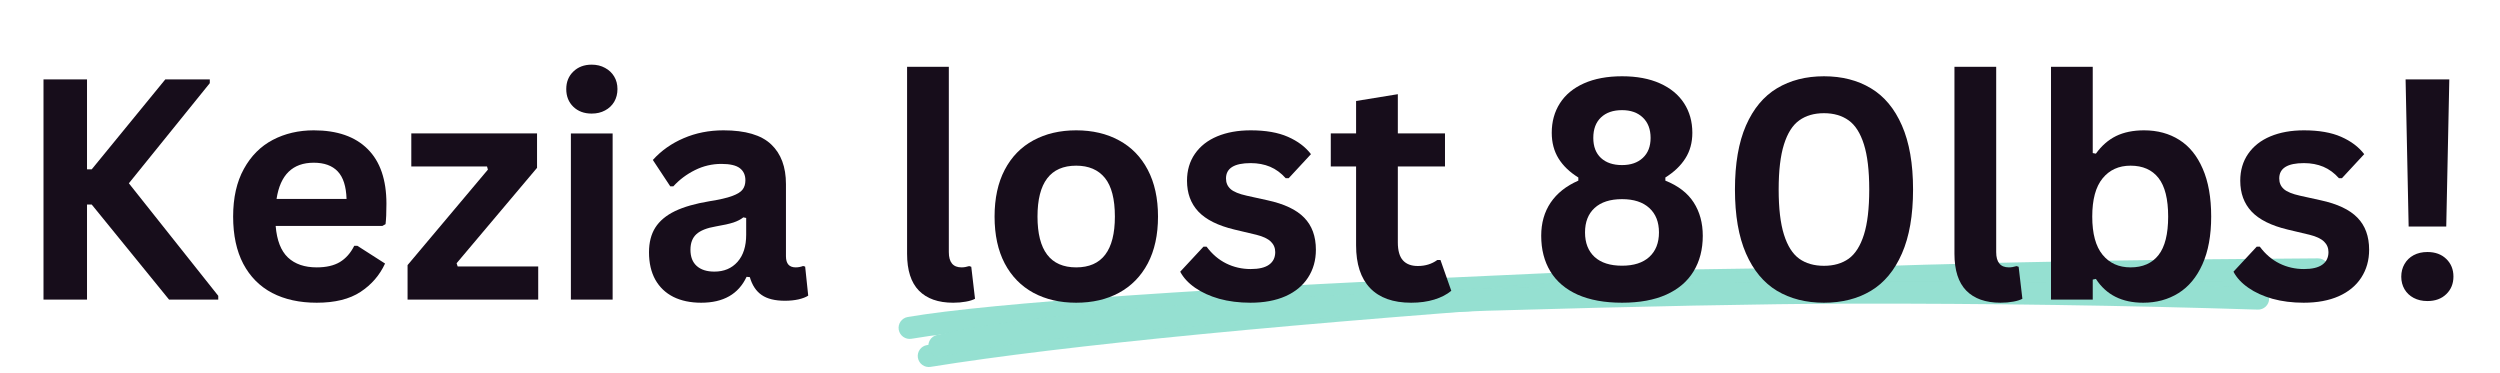
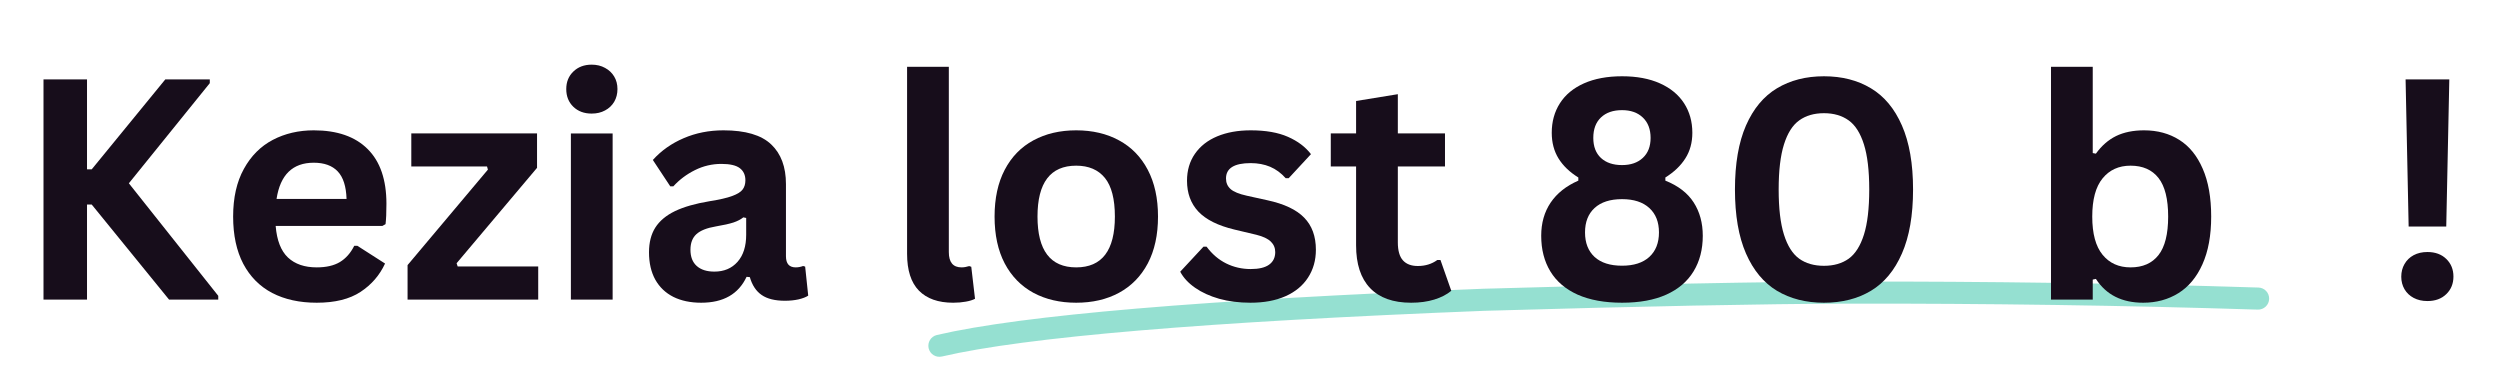
<svg xmlns="http://www.w3.org/2000/svg" width="529" zoomAndPan="magnify" viewBox="0 0 396.75 59.25" height="79" preserveAspectRatio="xMidYMid meet" version="1.0">
  <defs>
    <g />
    <clipPath id="0a72636090">
-       <path d="M 142.461 42 L 369 42 L 369 54 L 142.461 54 Z M 142.461 42 " clip-rule="nonzero" />
-     </clipPath>
+       </clipPath>
    <clipPath id="69041943cd">
-       <path d="M 145 41 L 369.492 41 L 369.492 58.508 L 145 58.508 Z M 145 41 " clip-rule="nonzero" />
-     </clipPath>
+       </clipPath>
  </defs>
  <g clip-path="url(#0a72636090)">
    <path fill="#95e0d1" d="M 144.066 50.305 C 157.496 48.031 191.598 45.703 246.363 43.312 L 246.379 43.312 C 258.816 42.879 273.68 42.605 290.973 42.496 C 295.172 42.473 300.047 42.473 305.602 42.488 L 305.605 42.488 C 344.98 42.711 365.16 42.801 366.148 42.762 L 366.148 42.766 C 365.07 42.805 364.523 43.379 364.504 44.48 L 364.504 44.543 C 364.523 45.629 365.062 46.203 366.125 46.258 C 366.125 46.258 366.121 46.258 366.117 46.258 C 365.152 46.215 364.402 45.395 364.449 44.426 C 364.492 43.457 365.312 42.711 366.281 42.758 C 366.289 42.758 366.301 42.758 366.309 42.758 C 367.422 42.816 367.988 43.391 368.008 44.48 L 368.008 44.543 C 367.988 45.648 367.414 46.223 366.285 46.266 C 365.246 46.309 345.012 46.215 305.586 45.996 L 305.59 45.996 C 300.043 45.977 295.176 45.977 290.992 46 C 273.734 46.113 258.902 46.383 246.5 46.816 L 246.516 46.816 C 191.895 49.199 157.938 51.512 144.652 53.762 C 143.695 53.922 142.793 53.277 142.629 52.324 C 142.469 51.371 143.113 50.465 144.066 50.305 Z M 144.066 50.305 " fill-opacity="0.996" fill-rule="nonzero" />
  </g>
  <g clip-path="url(#69041943cd)">
    <path fill="#95e0d1" d="M 147.121 54.762 C 168.578 51.309 204.859 47.789 255.961 44.207 L 255.973 44.207 C 284.594 42.348 321.887 41.281 367.855 41 C 368.824 40.996 369.613 41.773 369.621 42.742 C 369.625 43.711 368.848 44.5 367.879 44.504 C 321.977 44.785 284.75 45.852 256.199 47.703 L 256.207 47.703 C 205.207 51.281 169.031 54.785 147.68 58.223 C 146.723 58.375 145.824 57.727 145.668 56.77 C 145.516 55.816 146.164 54.918 147.121 54.762 Z M 147.121 54.762 " fill-opacity="0.996" fill-rule="nonzero" />
  </g>
  <path fill="#95e0d1" d="M 148.684 53.164 C 162.215 50.008 191.113 47.562 235.379 45.824 L 235.395 45.824 C 260.602 45.098 279.879 44.715 293.227 44.684 L 293.23 44.684 C 315.531 44.648 337.262 44.965 358.418 45.633 C 359.387 45.664 360.145 46.473 360.113 47.441 C 360.082 48.406 359.273 49.168 358.309 49.137 C 337.188 48.469 315.496 48.152 293.234 48.188 L 293.238 48.188 C 279.918 48.223 260.672 48.602 235.496 49.328 L 235.516 49.328 C 191.473 51.059 162.793 53.473 149.48 56.578 C 148.535 56.797 147.594 56.211 147.375 55.27 C 147.156 54.324 147.742 53.383 148.684 53.164 Z M 148.684 53.164 " fill-opacity="0.996" fill-rule="nonzero" />
  <g fill="#170d1b" fill-opacity="1">
    <g transform="translate(2.356, 47.542)">
      <g>
        <path d="M 4.547 0 L 4.547 -34.938 L 11.453 -34.938 L 11.453 -20.672 L 12.203 -20.672 L 23.875 -34.938 L 30.938 -34.938 L 30.938 -34.344 L 18.094 -18.453 L 32.281 -0.594 L 32.281 0 L 24.469 0 L 12.203 -15.078 L 11.453 -15.078 L 11.453 0 Z M 4.547 0 " />
      </g>
    </g>
  </g>
  <g fill="#170d1b" fill-opacity="1">
    <g transform="translate(34.639, 47.542)">
      <g>
        <path d="M 26.047 -11.688 L 9.109 -11.688 C 9.297 -9.395 9.945 -7.723 11.062 -6.672 C 12.176 -5.629 13.695 -5.109 15.625 -5.109 C 17.133 -5.109 18.359 -5.391 19.297 -5.953 C 20.242 -6.523 21.004 -7.383 21.578 -8.531 L 22.078 -8.531 L 26.469 -5.719 C 25.613 -3.863 24.316 -2.363 22.578 -1.219 C 20.836 -0.07 18.52 0.5 15.625 0.5 C 12.906 0.5 10.551 -0.016 8.562 -1.047 C 6.582 -2.086 5.051 -3.629 3.969 -5.672 C 2.895 -7.723 2.359 -10.223 2.359 -13.172 C 2.359 -16.16 2.926 -18.68 4.062 -20.734 C 5.195 -22.797 6.727 -24.332 8.656 -25.344 C 10.582 -26.352 12.75 -26.859 15.156 -26.859 C 18.875 -26.859 21.723 -25.867 23.703 -23.891 C 25.691 -21.922 26.688 -19.023 26.688 -15.203 C 26.688 -13.816 26.641 -12.738 26.547 -11.969 Z M 20.359 -15.969 C 20.297 -17.969 19.828 -19.426 18.953 -20.344 C 18.086 -21.258 16.82 -21.719 15.156 -21.719 C 11.801 -21.719 9.832 -19.801 9.25 -15.969 Z M 20.359 -15.969 " />
      </g>
    </g>
  </g>
  <g fill="#170d1b" fill-opacity="1">
    <g transform="translate(63.29, 47.542)">
      <g>
        <path d="M 22.125 0 L 1.391 0 L 1.391 -5.469 L 14.141 -20.625 L 14 -21.125 L 1.984 -21.125 L 1.984 -26.375 L 21.938 -26.375 L 21.938 -20.906 L 9.172 -5.766 L 9.344 -5.25 L 22.125 -5.25 Z M 22.125 0 " />
      </g>
    </g>
  </g>
  <g fill="#170d1b" fill-opacity="1">
    <g transform="translate(86.803, 47.542)">
      <g>
        <path d="M 7.094 -29.516 C 5.906 -29.516 4.938 -29.875 4.188 -30.594 C 3.438 -31.32 3.062 -32.258 3.062 -33.406 C 3.062 -34.539 3.438 -35.469 4.188 -36.188 C 4.938 -36.914 5.906 -37.281 7.094 -37.281 C 7.895 -37.281 8.602 -37.109 9.219 -36.766 C 9.844 -36.43 10.328 -35.973 10.672 -35.391 C 11.016 -34.816 11.188 -34.156 11.188 -33.406 C 11.188 -32.656 11.016 -31.984 10.672 -31.391 C 10.328 -30.805 9.844 -30.348 9.219 -30.016 C 8.602 -29.68 7.895 -29.516 7.094 -29.516 Z M 3.797 0 L 3.797 -26.359 L 10.422 -26.359 L 10.422 0 Z M 3.797 0 " />
      </g>
    </g>
  </g>
  <g fill="#170d1b" fill-opacity="1">
    <g transform="translate(100.997, 47.542)">
      <g>
        <path d="M 10.281 0.5 C 8.582 0.5 7.113 0.191 5.875 -0.422 C 4.633 -1.047 3.676 -1.957 3 -3.156 C 2.332 -4.363 2 -5.812 2 -7.5 C 2 -9.062 2.332 -10.367 3 -11.422 C 3.676 -12.484 4.711 -13.352 6.109 -14.031 C 7.516 -14.707 9.348 -15.234 11.609 -15.609 C 13.191 -15.859 14.391 -16.133 15.203 -16.438 C 16.023 -16.738 16.578 -17.082 16.859 -17.469 C 17.148 -17.852 17.297 -18.336 17.297 -18.922 C 17.297 -19.766 17 -20.41 16.406 -20.859 C 15.82 -21.305 14.848 -21.531 13.484 -21.531 C 12.016 -21.531 10.617 -21.203 9.297 -20.547 C 7.973 -19.891 6.828 -19.031 5.859 -17.969 L 5.375 -17.969 L 2.609 -22.156 C 3.941 -23.633 5.57 -24.785 7.5 -25.609 C 9.426 -26.441 11.531 -26.859 13.812 -26.859 C 17.301 -26.859 19.828 -26.113 21.391 -24.625 C 22.953 -23.145 23.734 -21.047 23.734 -18.328 L 23.734 -6.875 C 23.734 -5.695 24.25 -5.109 25.281 -5.109 C 25.676 -5.109 26.066 -5.18 26.453 -5.328 L 26.781 -5.234 L 27.266 -0.625 C 26.898 -0.383 26.391 -0.188 25.734 -0.031 C 25.078 0.113 24.359 0.188 23.578 0.188 C 22.004 0.188 20.773 -0.113 19.891 -0.719 C 19.004 -1.32 18.375 -2.27 18 -3.562 L 17.484 -3.609 C 16.203 -0.867 13.801 0.5 10.281 0.5 Z M 12.375 -4.438 C 13.906 -4.438 15.129 -4.953 16.047 -5.984 C 16.961 -7.016 17.422 -8.445 17.422 -10.281 L 17.422 -12.953 L 16.969 -13.047 C 16.57 -12.723 16.051 -12.453 15.406 -12.234 C 14.758 -12.023 13.828 -11.816 12.609 -11.609 C 11.18 -11.367 10.148 -10.957 9.516 -10.375 C 8.891 -9.801 8.578 -8.977 8.578 -7.906 C 8.578 -6.781 8.91 -5.922 9.578 -5.328 C 10.242 -4.734 11.176 -4.438 12.375 -4.438 Z M 12.375 -4.438 " />
      </g>
    </g>
  </g>
  <g fill="#170d1b" fill-opacity="1">
    <g transform="translate(128.787, 47.542)">
      <g />
    </g>
  </g>
  <g fill="#170d1b" fill-opacity="1">
    <g transform="translate(140.329, 47.542)">
      <g>
        <path d="M 10.938 0.5 C 8.57 0.5 6.758 -0.141 5.5 -1.422 C 4.25 -2.703 3.625 -4.648 3.625 -7.266 L 3.625 -36.938 L 10.25 -36.938 L 10.25 -7.531 C 10.25 -5.914 10.922 -5.109 12.266 -5.109 C 12.641 -5.109 13.047 -5.176 13.484 -5.312 L 13.812 -5.203 L 14.406 -0.125 C 14.039 0.07 13.555 0.223 12.953 0.328 C 12.348 0.441 11.676 0.5 10.938 0.5 Z M 10.938 0.5 " />
      </g>
    </g>
  </g>
  <g fill="#170d1b" fill-opacity="1">
    <g transform="translate(155.479, 47.542)">
      <g>
        <path d="M 15.312 0.5 C 12.738 0.5 10.473 -0.023 8.516 -1.078 C 6.566 -2.141 5.051 -3.691 3.969 -5.734 C 2.895 -7.785 2.359 -10.266 2.359 -13.172 C 2.359 -16.066 2.895 -18.539 3.969 -20.594 C 5.051 -22.656 6.566 -24.211 8.516 -25.266 C 10.473 -26.328 12.738 -26.859 15.312 -26.859 C 17.895 -26.859 20.16 -26.328 22.109 -25.266 C 24.066 -24.211 25.586 -22.656 26.672 -20.594 C 27.754 -18.539 28.297 -16.066 28.297 -13.172 C 28.297 -10.266 27.754 -7.785 26.672 -5.734 C 25.586 -3.691 24.066 -2.141 22.109 -1.078 C 20.16 -0.023 17.895 0.5 15.312 0.5 Z M 15.312 -5.109 C 19.406 -5.109 21.453 -7.797 21.453 -13.172 C 21.453 -15.953 20.926 -17.992 19.875 -19.297 C 18.82 -20.598 17.301 -21.25 15.312 -21.25 C 11.219 -21.25 9.172 -18.555 9.172 -13.172 C 9.172 -7.797 11.219 -5.109 15.312 -5.109 Z M 15.312 -5.109 " />
      </g>
    </g>
  </g>
  <g fill="#170d1b" fill-opacity="1">
    <g transform="translate(186.113, 47.542)">
      <g>
        <path d="M 12.328 0.5 C 10.523 0.5 8.875 0.289 7.375 -0.125 C 5.883 -0.551 4.609 -1.133 3.547 -1.875 C 2.484 -2.613 1.695 -3.461 1.188 -4.422 L 4.875 -8.391 L 5.375 -8.391 C 6.25 -7.211 7.285 -6.328 8.484 -5.734 C 9.68 -5.141 10.977 -4.844 12.375 -4.844 C 13.664 -4.844 14.633 -5.07 15.281 -5.531 C 15.938 -6 16.266 -6.664 16.266 -7.531 C 16.266 -8.195 16.031 -8.754 15.562 -9.203 C 15.094 -9.66 14.332 -10.02 13.281 -10.281 L 9.797 -11.109 C 7.18 -11.734 5.27 -12.688 4.062 -13.969 C 2.863 -15.25 2.266 -16.879 2.266 -18.859 C 2.266 -20.492 2.68 -21.914 3.516 -23.125 C 4.359 -24.344 5.539 -25.27 7.062 -25.906 C 8.582 -26.539 10.352 -26.859 12.375 -26.859 C 14.75 -26.859 16.719 -26.516 18.281 -25.828 C 19.844 -25.141 21.062 -24.223 21.938 -23.078 L 18.406 -19.266 L 17.922 -19.266 C 17.191 -20.086 16.367 -20.691 15.453 -21.078 C 14.535 -21.461 13.508 -21.656 12.375 -21.656 C 9.758 -21.656 8.453 -20.844 8.453 -19.219 C 8.453 -18.531 8.695 -17.969 9.188 -17.531 C 9.676 -17.102 10.531 -16.754 11.75 -16.484 L 15 -15.766 C 17.676 -15.191 19.629 -14.27 20.859 -13 C 22.098 -11.738 22.719 -10.039 22.719 -7.906 C 22.719 -6.238 22.301 -4.766 21.469 -3.484 C 20.645 -2.211 19.453 -1.227 17.891 -0.531 C 16.336 0.156 14.484 0.5 12.328 0.5 Z M 12.328 0.5 " />
      </g>
    </g>
  </g>
  <g fill="#170d1b" fill-opacity="1">
    <g transform="translate(210.414, 47.542)">
      <g>
        <path d="M 18.188 -6.281 L 19.906 -1.391 C 19.188 -0.797 18.285 -0.332 17.203 0 C 16.117 0.332 14.895 0.5 13.531 0.5 C 10.676 0.5 8.504 -0.273 7.016 -1.828 C 5.535 -3.379 4.797 -5.641 4.797 -8.609 L 4.797 -21.125 L 0.781 -21.125 L 0.781 -26.375 L 4.797 -26.375 L 4.797 -31.516 L 11.422 -32.594 L 11.422 -26.375 L 18.906 -26.375 L 18.906 -21.125 L 11.422 -21.125 L 11.422 -9.078 C 11.422 -7.773 11.691 -6.82 12.234 -6.219 C 12.773 -5.625 13.562 -5.328 14.594 -5.328 C 15.781 -5.328 16.812 -5.645 17.688 -6.281 Z M 18.188 -6.281 " />
      </g>
    </g>
  </g>
  <g fill="#170d1b" fill-opacity="1">
    <g transform="translate(230.893, 47.542)">
      <g />
    </g>
  </g>
  <g fill="#170d1b" fill-opacity="1">
    <g transform="translate(242.434, 47.542)">
      <g>
        <path d="M 14.984 0.5 C 12.211 0.5 9.863 0.07 7.938 -0.781 C 6.02 -1.645 4.578 -2.875 3.609 -4.469 C 2.641 -6.062 2.156 -7.945 2.156 -10.125 C 2.156 -12.156 2.656 -13.91 3.656 -15.391 C 4.656 -16.867 6.117 -18.031 8.047 -18.875 L 8.047 -19.375 C 6.68 -20.219 5.633 -21.223 4.906 -22.391 C 4.188 -23.555 3.828 -24.914 3.828 -26.469 C 3.828 -28.238 4.258 -29.801 5.125 -31.156 C 5.988 -32.508 7.258 -33.562 8.938 -34.312 C 10.625 -35.062 12.641 -35.438 14.984 -35.438 C 17.328 -35.438 19.332 -35.062 21 -34.312 C 22.676 -33.562 23.953 -32.508 24.828 -31.156 C 25.703 -29.801 26.141 -28.238 26.141 -26.469 C 26.141 -24.914 25.77 -23.562 25.031 -22.406 C 24.301 -21.25 23.242 -20.238 21.859 -19.375 L 21.859 -18.875 C 23.898 -18.062 25.398 -16.906 26.359 -15.406 C 27.316 -13.914 27.797 -12.156 27.797 -10.125 C 27.797 -7.945 27.305 -6.062 26.328 -4.469 C 25.359 -2.875 23.914 -1.645 22 -0.781 C 20.094 0.07 17.754 0.5 14.984 0.5 Z M 14.984 -21.344 C 16.367 -21.344 17.469 -21.723 18.281 -22.484 C 19.102 -23.242 19.516 -24.301 19.516 -25.656 C 19.516 -27.031 19.102 -28.109 18.281 -28.891 C 17.469 -29.672 16.367 -30.062 14.984 -30.062 C 13.566 -30.062 12.453 -29.676 11.641 -28.906 C 10.828 -28.133 10.422 -27.051 10.422 -25.656 C 10.422 -24.289 10.828 -23.227 11.641 -22.469 C 12.453 -21.719 13.566 -21.344 14.984 -21.344 Z M 14.984 -5.375 C 16.848 -5.375 18.289 -5.836 19.312 -6.766 C 20.332 -7.703 20.844 -9 20.844 -10.656 C 20.844 -12.312 20.332 -13.602 19.312 -14.531 C 18.289 -15.469 16.848 -15.938 14.984 -15.938 C 13.098 -15.938 11.645 -15.469 10.625 -14.531 C 9.613 -13.602 9.109 -12.312 9.109 -10.656 C 9.109 -9 9.613 -7.703 10.625 -6.766 C 11.645 -5.836 13.098 -5.375 14.984 -5.375 Z M 14.984 -5.375 " />
      </g>
    </g>
  </g>
  <g fill="#170d1b" fill-opacity="1">
    <g transform="translate(272.399, 47.542)">
      <g>
        <path d="M 17.062 0.5 C 14.207 0.5 11.723 -0.129 9.609 -1.391 C 7.504 -2.66 5.863 -4.633 4.688 -7.312 C 3.52 -9.988 2.938 -13.375 2.938 -17.469 C 2.938 -21.562 3.52 -24.945 4.688 -27.625 C 5.863 -30.301 7.504 -32.27 9.609 -33.531 C 11.723 -34.801 14.207 -35.438 17.062 -35.438 C 19.926 -35.438 22.41 -34.801 24.516 -33.531 C 26.629 -32.27 28.27 -30.301 29.438 -27.625 C 30.613 -24.945 31.203 -21.562 31.203 -17.469 C 31.203 -13.375 30.613 -9.988 29.438 -7.312 C 28.27 -4.633 26.629 -2.66 24.516 -1.391 C 22.41 -0.129 19.926 0.5 17.062 0.5 Z M 17.062 -5.359 C 18.625 -5.359 19.93 -5.734 20.984 -6.484 C 22.035 -7.242 22.844 -8.516 23.406 -10.297 C 23.969 -12.078 24.25 -14.469 24.25 -17.469 C 24.25 -20.457 23.969 -22.844 23.406 -24.625 C 22.844 -26.414 22.035 -27.688 20.984 -28.438 C 19.93 -29.195 18.625 -29.578 17.062 -29.578 C 15.5 -29.578 14.191 -29.195 13.141 -28.438 C 12.086 -27.688 11.281 -26.414 10.719 -24.625 C 10.156 -22.844 9.875 -20.457 9.875 -17.469 C 9.875 -14.469 10.156 -12.078 10.719 -10.297 C 11.281 -8.516 12.086 -7.242 13.141 -6.484 C 14.191 -5.734 15.5 -5.359 17.062 -5.359 Z M 17.062 -5.359 " />
      </g>
    </g>
  </g>
  <g fill="#170d1b" fill-opacity="1">
    <g transform="translate(306.546, 47.542)">
      <g>
-         <path d="M 10.938 0.5 C 8.57 0.5 6.758 -0.141 5.5 -1.422 C 4.25 -2.703 3.625 -4.648 3.625 -7.266 L 3.625 -36.938 L 10.25 -36.938 L 10.25 -7.531 C 10.25 -5.914 10.922 -5.109 12.266 -5.109 C 12.641 -5.109 13.047 -5.176 13.484 -5.312 L 13.812 -5.203 L 14.406 -0.125 C 14.039 0.07 13.555 0.223 12.953 0.328 C 12.348 0.441 11.676 0.5 10.938 0.5 Z M 10.938 0.5 " />
-       </g>
+         </g>
    </g>
  </g>
  <g fill="#170d1b" fill-opacity="1">
    <g transform="translate(321.696, 47.542)">
      <g>
        <path d="M 18.422 0.5 C 15.055 0.5 12.555 -0.758 10.922 -3.281 L 10.422 -3.172 L 10.422 0 L 3.797 0 L 3.797 -36.938 L 10.422 -36.938 L 10.422 -23.25 L 10.922 -23.156 C 11.828 -24.414 12.895 -25.348 14.125 -25.953 C 15.363 -26.555 16.844 -26.859 18.562 -26.859 C 20.695 -26.859 22.562 -26.352 24.156 -25.344 C 25.75 -24.344 26.988 -22.816 27.875 -20.766 C 28.77 -18.723 29.219 -16.191 29.219 -13.172 C 29.219 -10.172 28.754 -7.645 27.828 -5.594 C 26.91 -3.551 25.641 -2.023 24.016 -1.016 C 22.391 -0.004 20.523 0.5 18.422 0.5 Z M 16.422 -5.109 C 18.359 -5.109 19.836 -5.758 20.859 -7.062 C 21.879 -8.363 22.391 -10.398 22.391 -13.172 C 22.391 -15.953 21.879 -17.992 20.859 -19.297 C 19.836 -20.598 18.359 -21.25 16.422 -21.25 C 14.555 -21.25 13.078 -20.578 11.984 -19.234 C 10.891 -17.898 10.344 -15.879 10.344 -13.172 C 10.344 -10.461 10.891 -8.441 11.984 -7.109 C 13.078 -5.773 14.555 -5.109 16.422 -5.109 Z M 16.422 -5.109 " />
      </g>
    </g>
  </g>
  <g fill="#170d1b" fill-opacity="1">
    <g transform="translate(353.262, 47.542)">
      <g>
-         <path d="M 12.328 0.5 C 10.523 0.5 8.875 0.289 7.375 -0.125 C 5.883 -0.551 4.609 -1.133 3.547 -1.875 C 2.484 -2.613 1.695 -3.461 1.188 -4.422 L 4.875 -8.391 L 5.375 -8.391 C 6.25 -7.211 7.285 -6.328 8.484 -5.734 C 9.68 -5.141 10.977 -4.844 12.375 -4.844 C 13.664 -4.844 14.633 -5.07 15.281 -5.531 C 15.938 -6 16.266 -6.664 16.266 -7.531 C 16.266 -8.195 16.031 -8.754 15.562 -9.203 C 15.094 -9.66 14.332 -10.02 13.281 -10.281 L 9.797 -11.109 C 7.18 -11.734 5.27 -12.688 4.062 -13.969 C 2.863 -15.25 2.266 -16.879 2.266 -18.859 C 2.266 -20.492 2.68 -21.914 3.516 -23.125 C 4.359 -24.344 5.539 -25.27 7.062 -25.906 C 8.582 -26.539 10.352 -26.859 12.375 -26.859 C 14.75 -26.859 16.719 -26.516 18.281 -25.828 C 19.844 -25.141 21.062 -24.223 21.938 -23.078 L 18.406 -19.266 L 17.922 -19.266 C 17.191 -20.086 16.367 -20.691 15.453 -21.078 C 14.535 -21.461 13.508 -21.656 12.375 -21.656 C 9.758 -21.656 8.453 -20.844 8.453 -19.219 C 8.453 -18.531 8.695 -17.969 9.188 -17.531 C 9.676 -17.102 10.531 -16.754 11.75 -16.484 L 15 -15.766 C 17.676 -15.191 19.629 -14.27 20.859 -13 C 22.098 -11.738 22.719 -10.039 22.719 -7.906 C 22.719 -6.238 22.301 -4.766 21.469 -3.484 C 20.645 -2.211 19.453 -1.227 17.891 -0.531 C 16.336 0.156 14.484 0.5 12.328 0.5 Z M 12.328 0.5 " />
-       </g>
+         </g>
    </g>
  </g>
  <g fill="#170d1b" fill-opacity="1">
    <g transform="translate(377.564, 47.542)">
      <g>
        <path d="M 10.656 -11.594 L 4.688 -11.594 L 4.203 -34.938 L 11.141 -34.938 Z M 7.672 0.234 C 6.836 0.234 6.109 0.066 5.484 -0.266 C 4.859 -0.598 4.375 -1.055 4.031 -1.641 C 3.688 -2.234 3.516 -2.895 3.516 -3.625 C 3.516 -4.375 3.688 -5.047 4.031 -5.641 C 4.375 -6.242 4.859 -6.711 5.484 -7.047 C 6.109 -7.379 6.836 -7.547 7.672 -7.547 C 8.91 -7.547 9.906 -7.18 10.656 -6.453 C 11.414 -5.723 11.797 -4.789 11.797 -3.656 C 11.797 -2.52 11.414 -1.586 10.656 -0.859 C 9.906 -0.129 8.91 0.234 7.672 0.234 Z M 7.672 0.234 " />
      </g>
    </g>
  </g>
</svg>